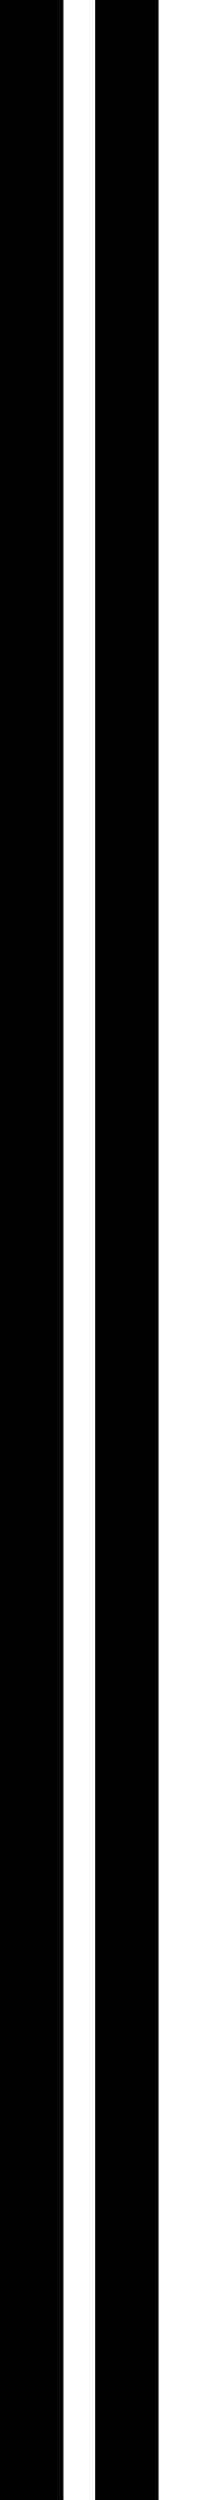
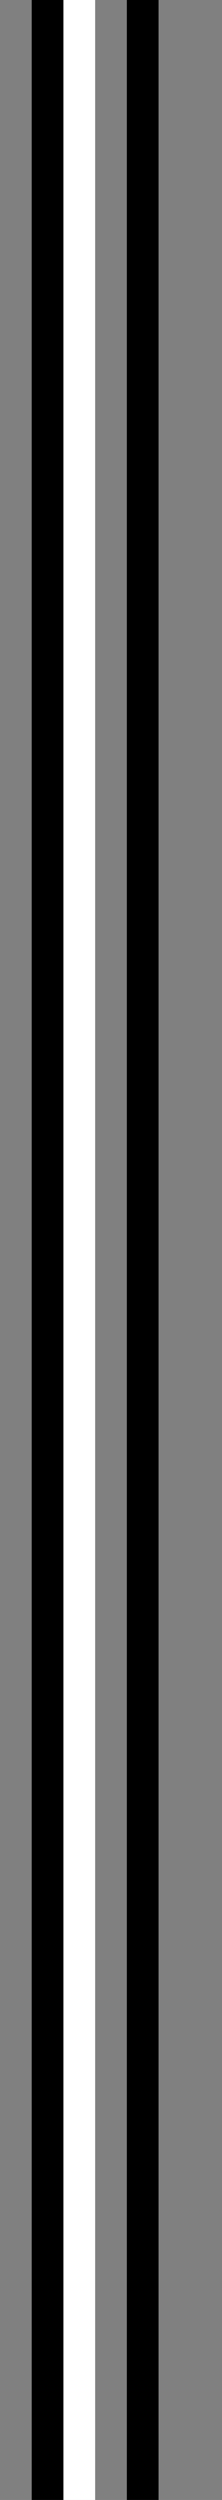
<svg xmlns="http://www.w3.org/2000/svg" xmlns:ns1="http://www.inkscape.org/namespaces/inkscape" xmlns:ns2="http://sodipodi.sourceforge.net/DTD/sodipodi-0.dtd" width="8.185" height="91.772" id="svg3129" version="1.1" ns1:version="0.47 r22583" ns2:docname="UPC-A 3L.svg">
  <rect width="100%" height="100%" fill="#808080" stroke="none" />
  <defs id="defs3131">
    <ns1:perspective ns2:type="inkscape:persp3d" ns1:vp_x="0 : 526.18109 : 1" ns1:vp_y="0 : 1000 : 0" ns1:vp_z="744.09448 : 526.18109 : 1" ns1:persp3d-origin="372.04724 : 350.78739 : 1" id="perspective3137" />
    <ns1:perspective id="perspective3313" ns1:persp3d-origin="0.5 : 0.33333333 : 1" ns1:vp_z="1 : 0.5 : 1" ns1:vp_y="0 : 1000 : 0" ns1:vp_x="0 : 0.5 : 1" ns2:type="inkscape:persp3d" />
    <ns1:perspective id="perspective3757" ns1:persp3d-origin="0.5 : 0.33333333 : 1" ns1:vp_z="1 : 0.5 : 1" ns1:vp_y="0 : 1000 : 0" ns1:vp_x="0 : 0.5 : 1" ns2:type="inkscape:persp3d" />
  </defs>
  <ns2:namedview id="base" pagecolor="#ffffff" bordercolor="#666666" borderopacity="1.0" ns1:pageopacity="0.0" ns1:pageshadow="2" ns1:zoom="38.240877" ns1:cx="4.4518128" ns1:cy="43.436421" ns1:document-units="mm" ns1:current-layer="layer1" showgrid="false" units="mm" ns1:snap-page="true" ns1:window-width="729" ns1:window-height="639" ns1:window-x="257" ns1:window-y="84" ns1:window-maximized="0" />
  <g ns1:label="Layer 1" ns1:groupmode="layer" id="layer1" transform="translate(0,-960.591)">
-     <rect y="960.591" x="0" height="91.772" width="1.169" id="rect3846" style="fill:#000000" />
    <rect style="fill:#000000" id="rect3848" width="1.169" height="91.772" x="1.169" y="960.591" />
-     <rect y="960.591" x="3.508" height="91.772" width="1.169" id="rect3850" style="fill:#000000" />
    <rect y="960.591" x="2.339" height="91.772" width="1.169" id="rect3852" style="fill:#ffffff" />
    <rect style="fill:#000000" id="rect3854" width="1.169" height="91.772" x="4.677" y="960.591" />
-     <rect y="960.591" x="5.846" height="91.772" width="1.169" id="rect3856" style="fill:#ffffff" />
-     <rect style="fill:#ffffff" id="rect3858" width="1.169" height="91.772" x="7.016" y="960.591" />
  </g>
</svg>